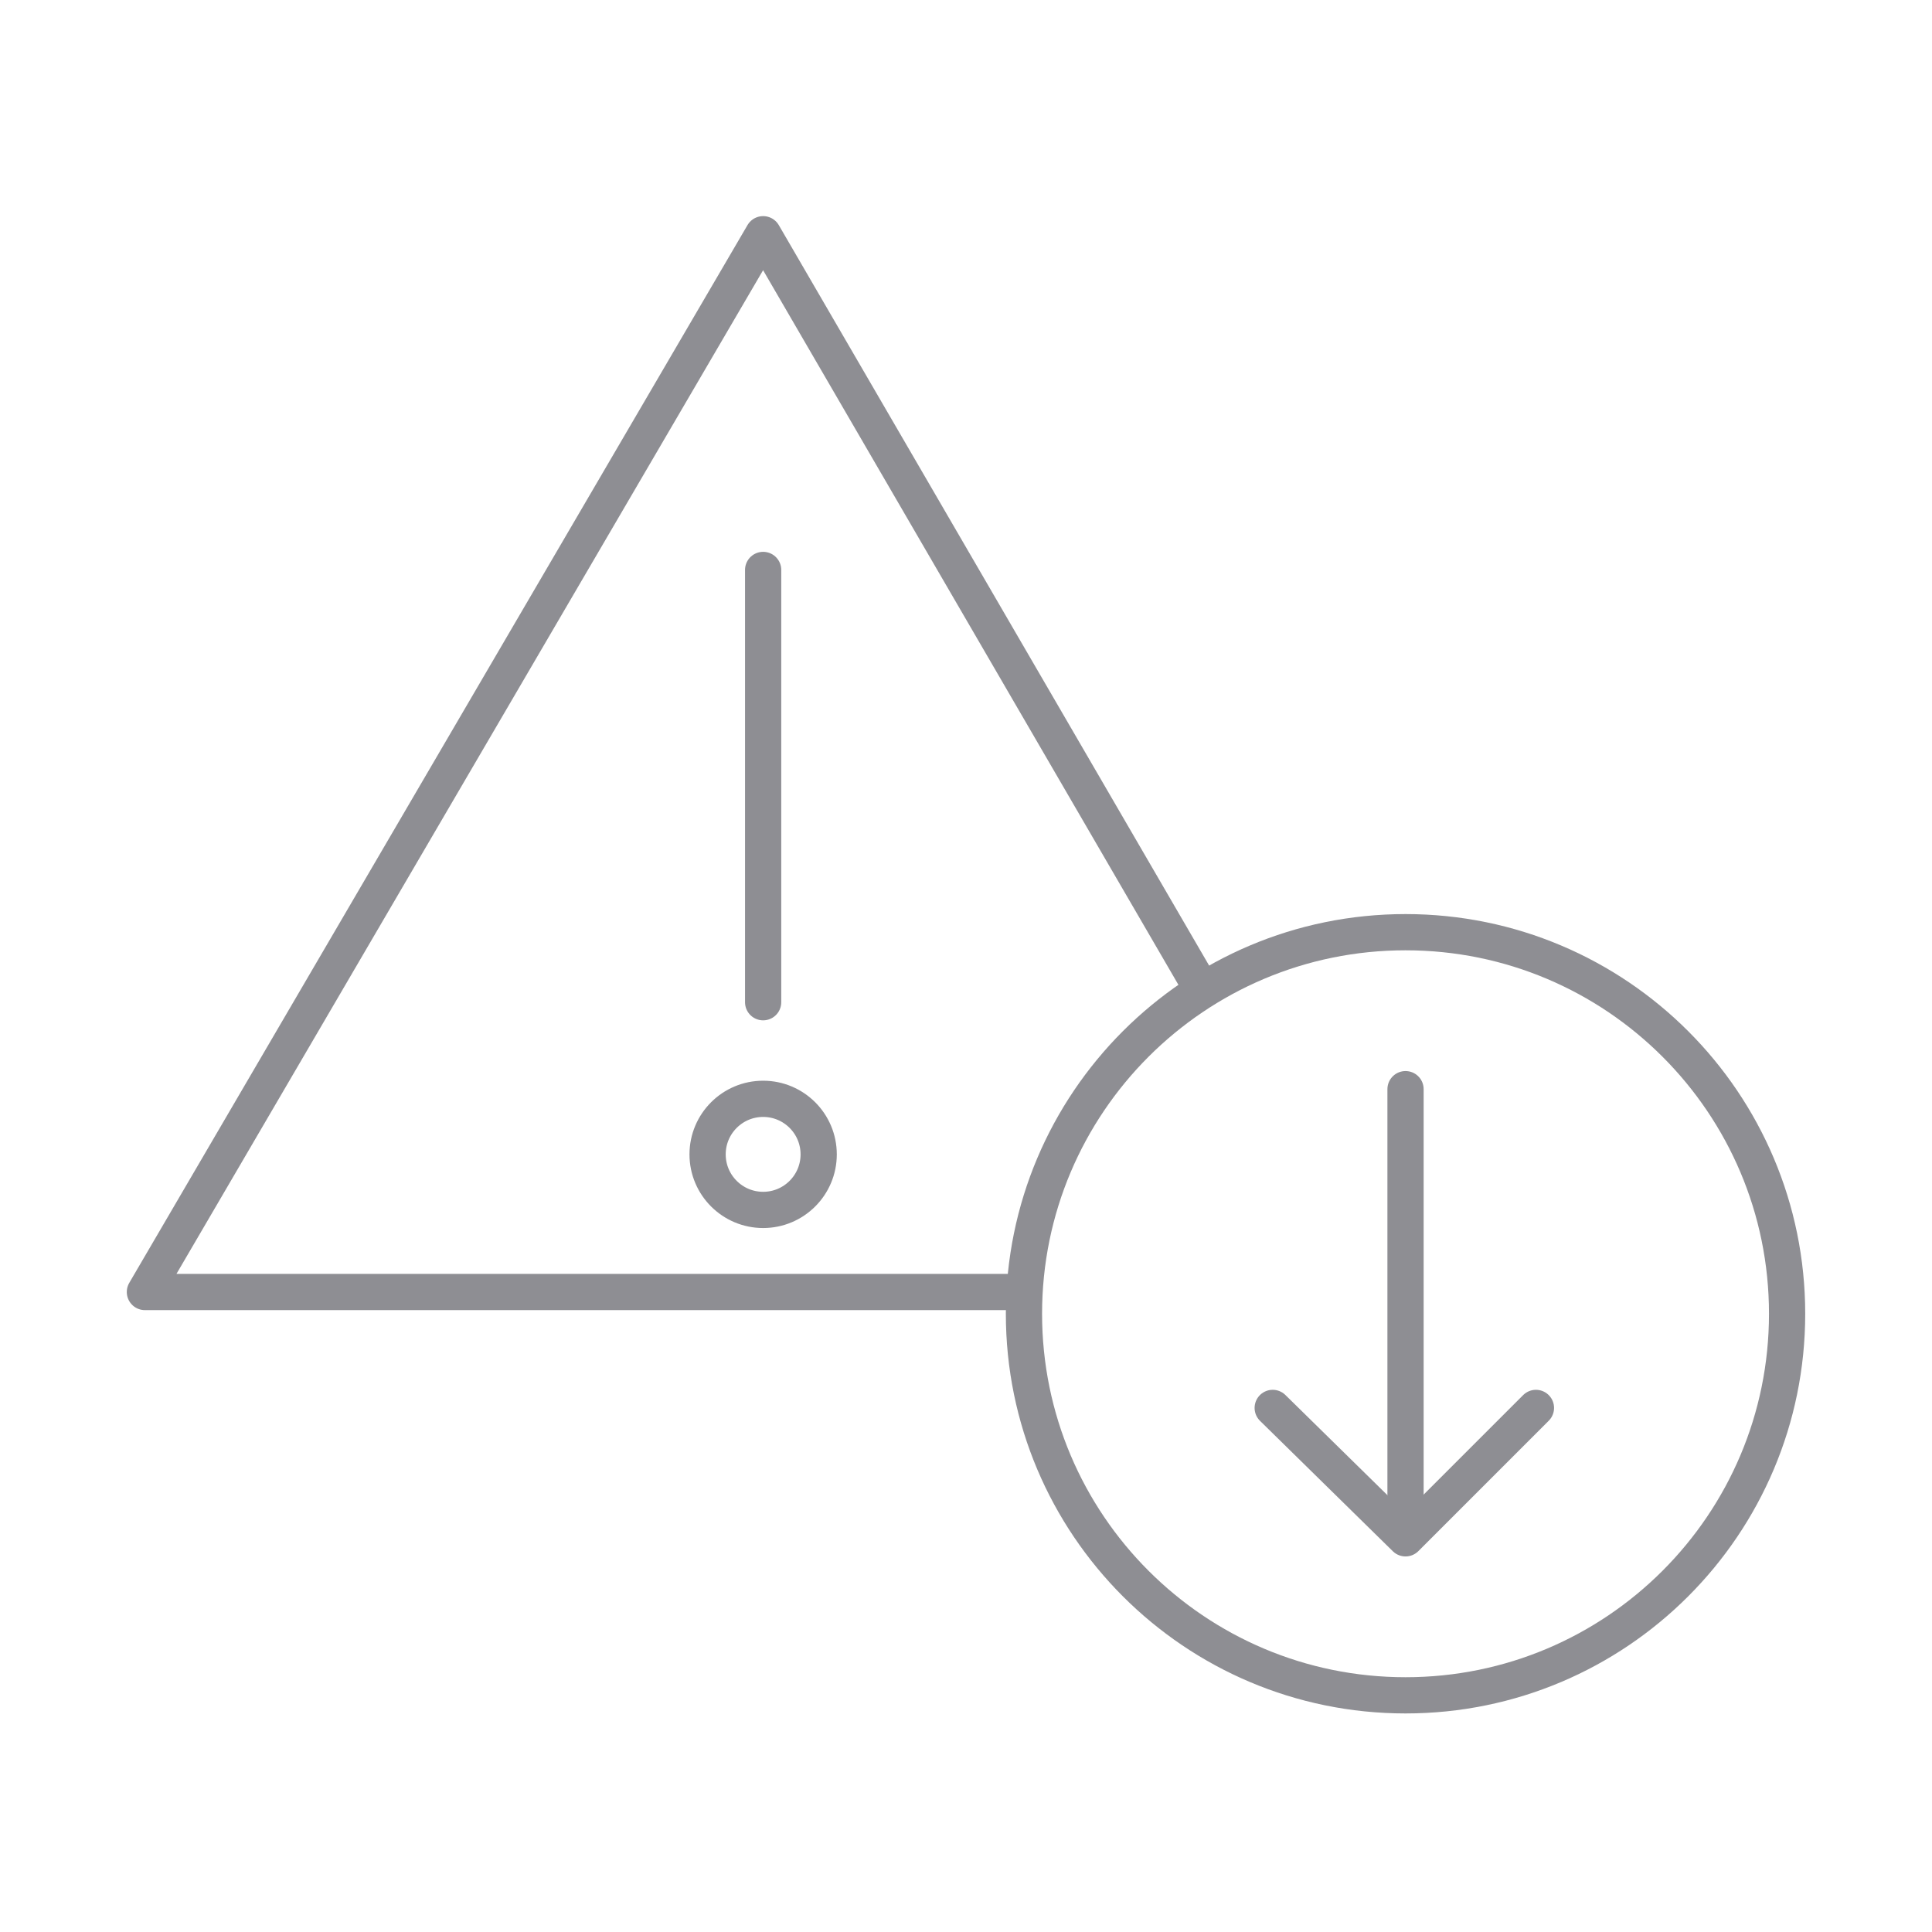
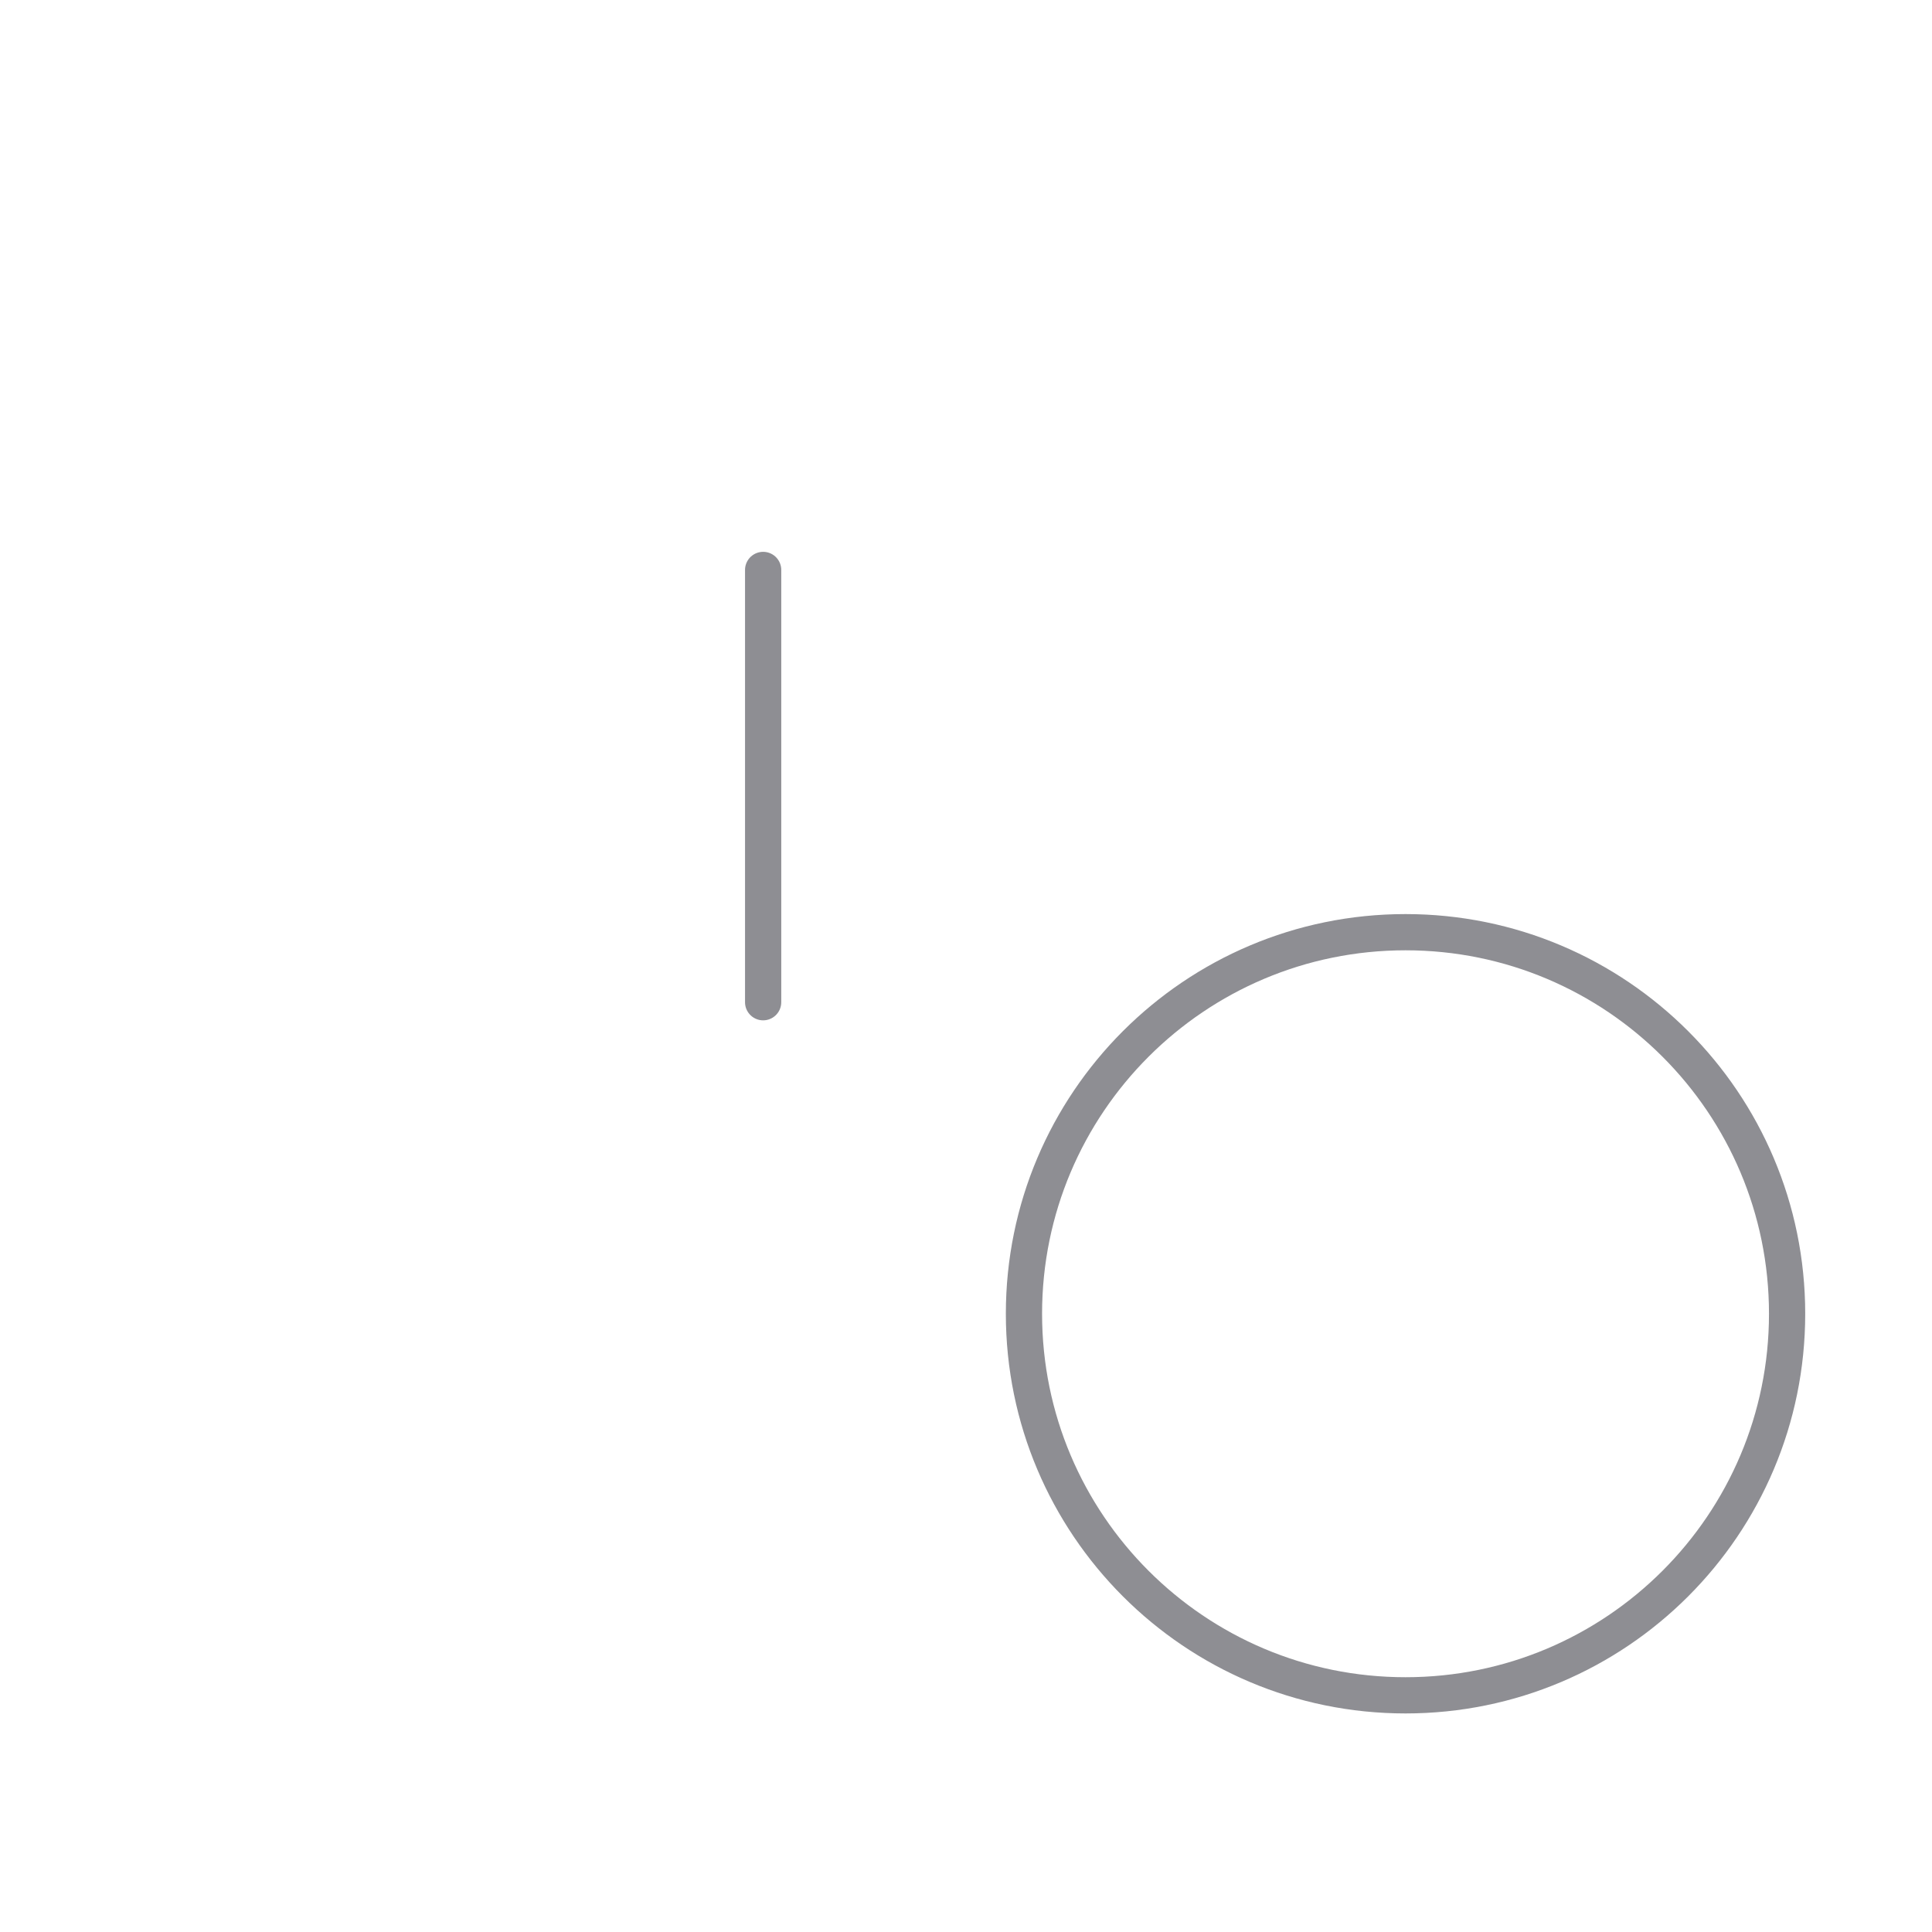
<svg xmlns="http://www.w3.org/2000/svg" width="80" height="80" viewBox="0 0 80 80" fill="none">
  <g clip-path="url(#clip0_5263_19819)">
-     <path d="M49.5 40.499L31.6 9.699L6 53.499H41.7" stroke="#8E8E93" stroke-width="1.5" stroke-miterlimit="10" stroke-linecap="round" stroke-linejoin="round" />
    <path d="M31.6 23.6V41.5" stroke="#8E8E93" stroke-width="1.5" stroke-miterlimit="10" stroke-linecap="round" stroke-linejoin="round" />
-     <path d="M31.6 50.1C32.87 50.1 33.9 49.07 33.9 47.8C33.9 46.53 32.87 45.5 31.6 45.5C30.33 45.5 29.3 46.53 29.3 47.8C29.3 49.07 30.33 50.1 31.6 50.1Z" stroke="#8E8E93" stroke-width="1.5" stroke-miterlimit="10" stroke-linecap="round" stroke-linejoin="round" />
    <path d="M58.2 70.2C66.926 70.2 74 63.126 74 54.4C74 45.673 66.926 38.6 58.2 38.6C49.474 38.6 42.4 45.673 42.4 54.4C42.4 63.126 49.474 70.2 58.2 70.2Z" stroke="#8E8E93" stroke-width="1.5" stroke-miterlimit="10" stroke-linecap="round" stroke-linejoin="round" />
-     <path d="M58.2 45.1V62.1" stroke="#8E8E93" stroke-width="1.5" stroke-miterlimit="10" stroke-linecap="round" stroke-linejoin="round" />
-     <path d="M63.6 58.299L58.2 63.699L52.7 58.299" stroke="#8E8E93" stroke-width="1.5" stroke-miterlimit="10" stroke-linecap="round" stroke-linejoin="round" />
  </g>
  <defs>
    <clipPath id="clip0_5263_19819">
      <rect width="80" height="80" fill="white" />
    </clipPath>
  </defs>
</svg>